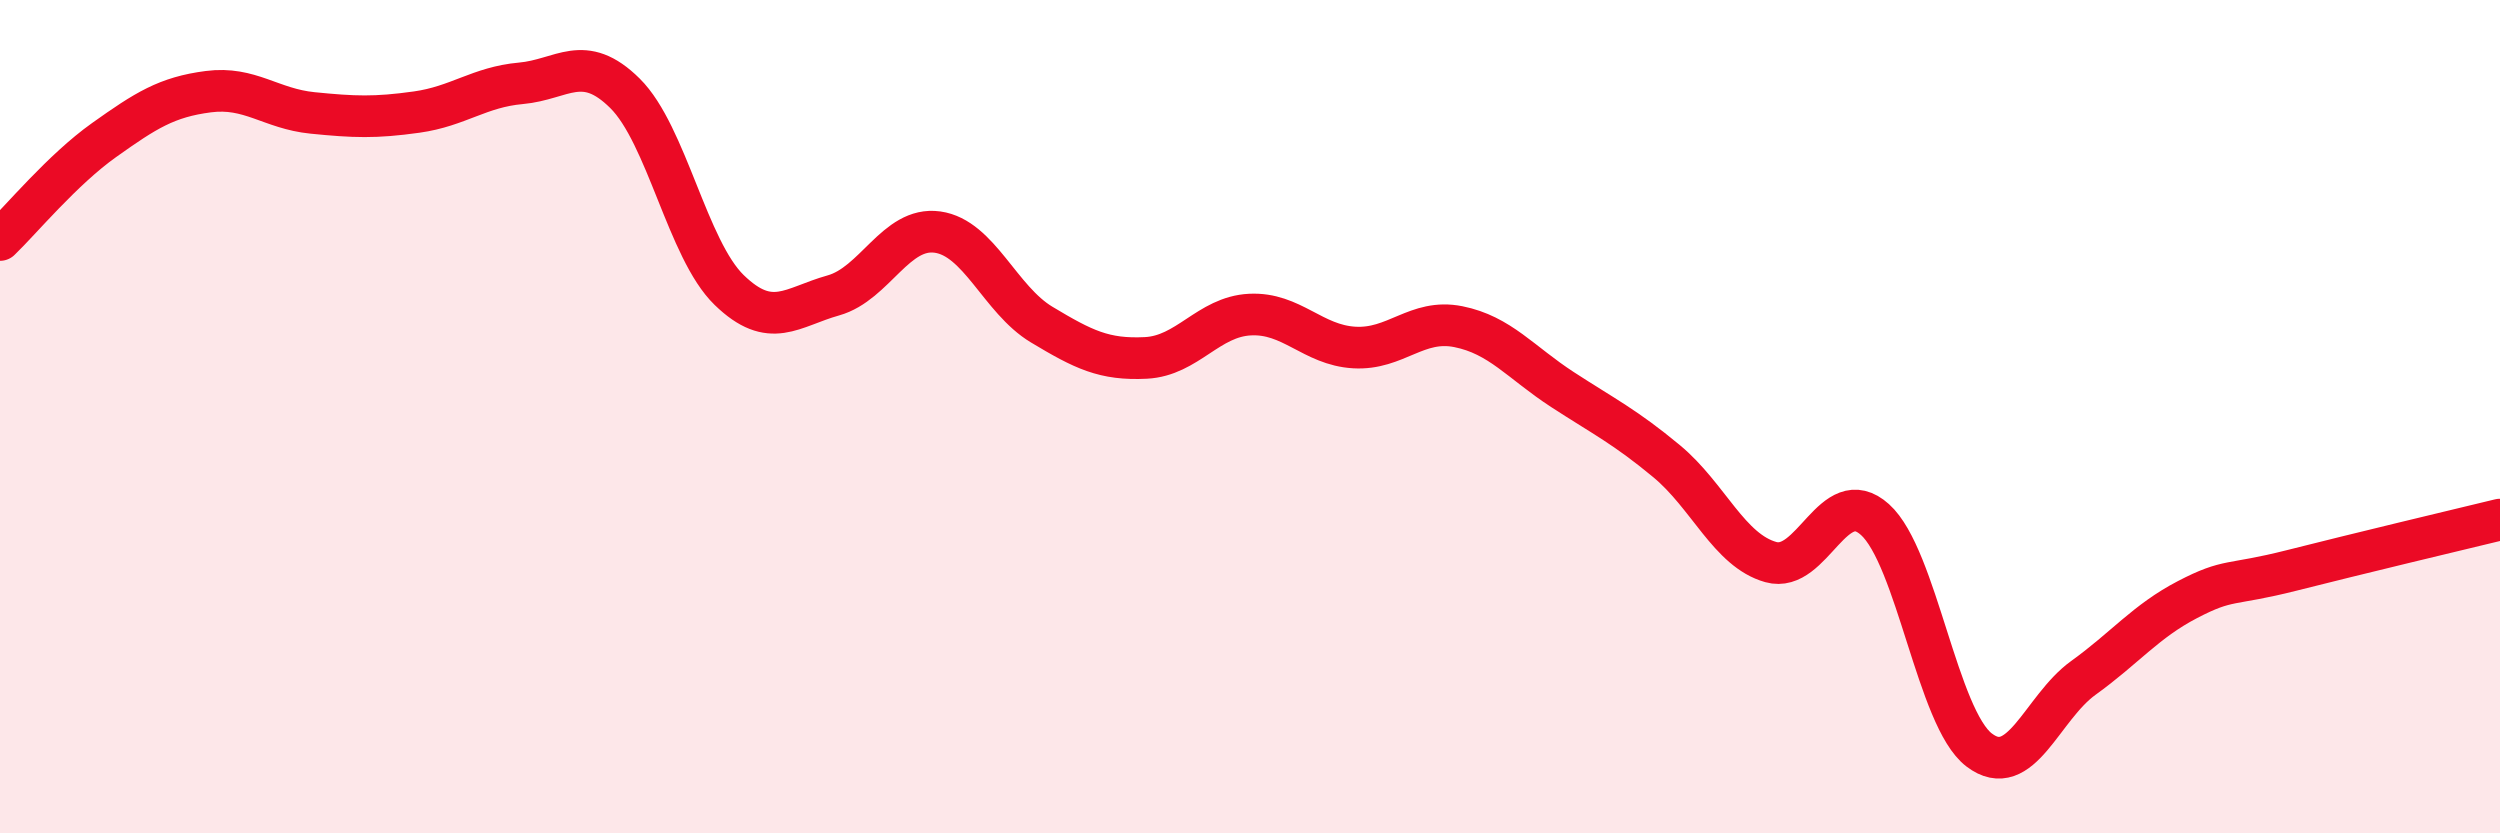
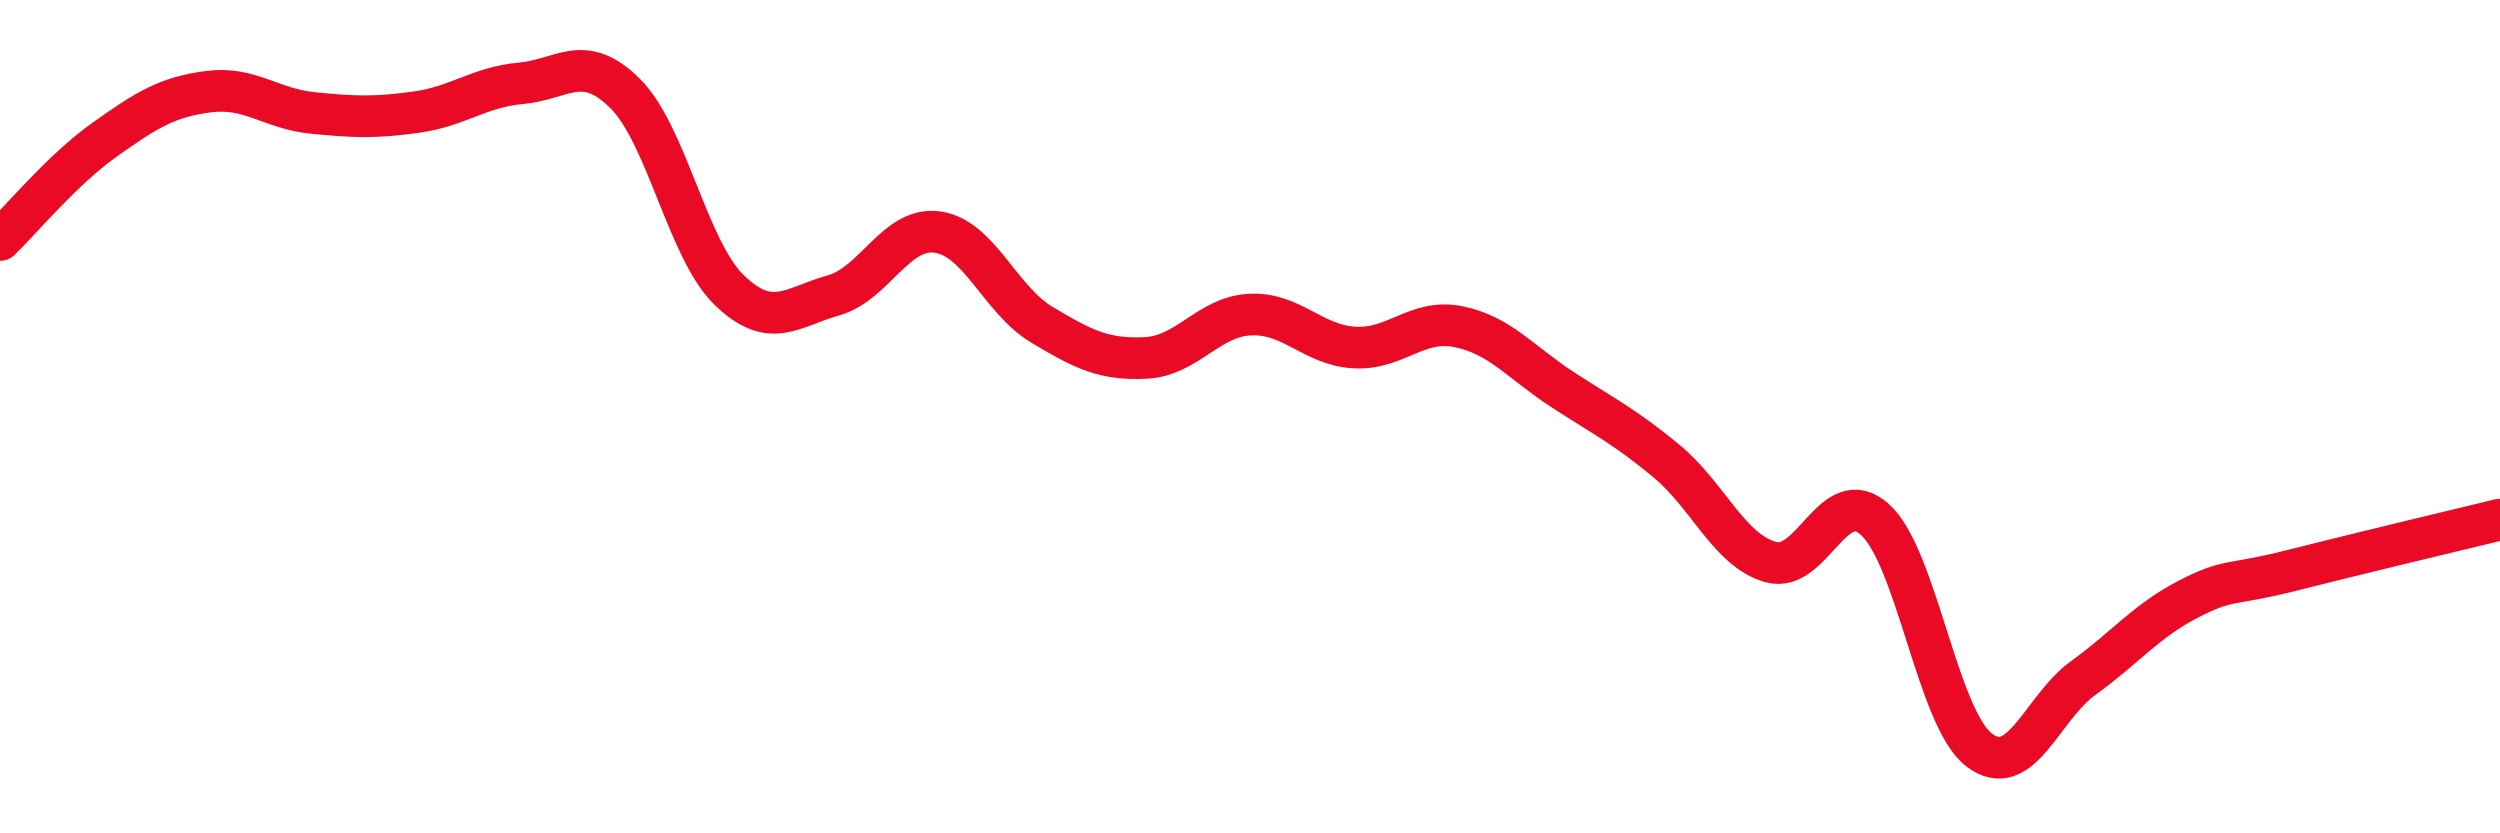
<svg xmlns="http://www.w3.org/2000/svg" width="60" height="20" viewBox="0 0 60 20">
-   <path d="M 0,5.76 C 0.5,5.28 1.5,4.07 2.5,3.36 C 3.5,2.65 4,2.33 5,2.2 C 6,2.07 6.5,2.61 7.5,2.71 C 8.5,2.81 9,2.83 10,2.69 C 11,2.55 11.5,2.09 12.5,2 C 13.5,1.91 14,1.25 15,2.24 C 16,3.23 16.5,5.99 17.5,6.96 C 18.5,7.93 19,7.37 20,7.09 C 21,6.81 21.5,5.43 22.5,5.57 C 23.5,5.71 24,7.19 25,7.79 C 26,8.39 26.5,8.64 27.5,8.59 C 28.5,8.54 29,7.6 30,7.55 C 31,7.5 31.5,8.28 32.5,8.34 C 33.5,8.4 34,7.64 35,7.84 C 36,8.04 36.5,8.7 37.5,9.35 C 38.5,10 39,10.24 40,11.07 C 41,11.9 41.5,13.21 42.5,13.49 C 43.5,13.77 44,11.57 45,12.47 C 46,13.37 46.5,17.24 47.5,18 C 48.5,18.76 49,16.99 50,16.27 C 51,15.55 51.5,14.91 52.5,14.39 C 53.5,13.87 53.5,14.07 55,13.69 C 56.5,13.31 59,12.71 60,12.47L60 20L0 20Z" fill="#EB0A25" opacity="0.1" stroke-linecap="round" stroke-linejoin="round" />
  <path d="M 0,5.76 C 0.5,5.28 1.5,4.07 2.5,3.36 C 3.5,2.65 4,2.33 5,2.2 C 6,2.07 6.5,2.61 7.5,2.71 C 8.5,2.81 9,2.83 10,2.69 C 11,2.55 11.5,2.09 12.5,2 C 13.5,1.91 14,1.25 15,2.24 C 16,3.23 16.5,5.99 17.5,6.96 C 18.5,7.93 19,7.37 20,7.09 C 21,6.81 21.5,5.43 22.5,5.57 C 23.5,5.71 24,7.19 25,7.79 C 26,8.39 26.5,8.64 27.5,8.59 C 28.5,8.54 29,7.6 30,7.55 C 31,7.5 31.5,8.28 32.5,8.34 C 33.5,8.4 34,7.64 35,7.84 C 36,8.04 36.5,8.7 37.5,9.35 C 38.5,10 39,10.24 40,11.07 C 41,11.9 41.5,13.21 42.5,13.49 C 43.5,13.77 44,11.57 45,12.47 C 46,13.37 46.5,17.24 47.5,18 C 48.5,18.76 49,16.99 50,16.27 C 51,15.55 51.5,14.91 52.5,14.39 C 53.5,13.87 53.5,14.07 55,13.69 C 56.5,13.31 59,12.71 60,12.47" stroke="#EB0A25" stroke-width="1" fill="none" stroke-linecap="round" stroke-linejoin="round" />
</svg>